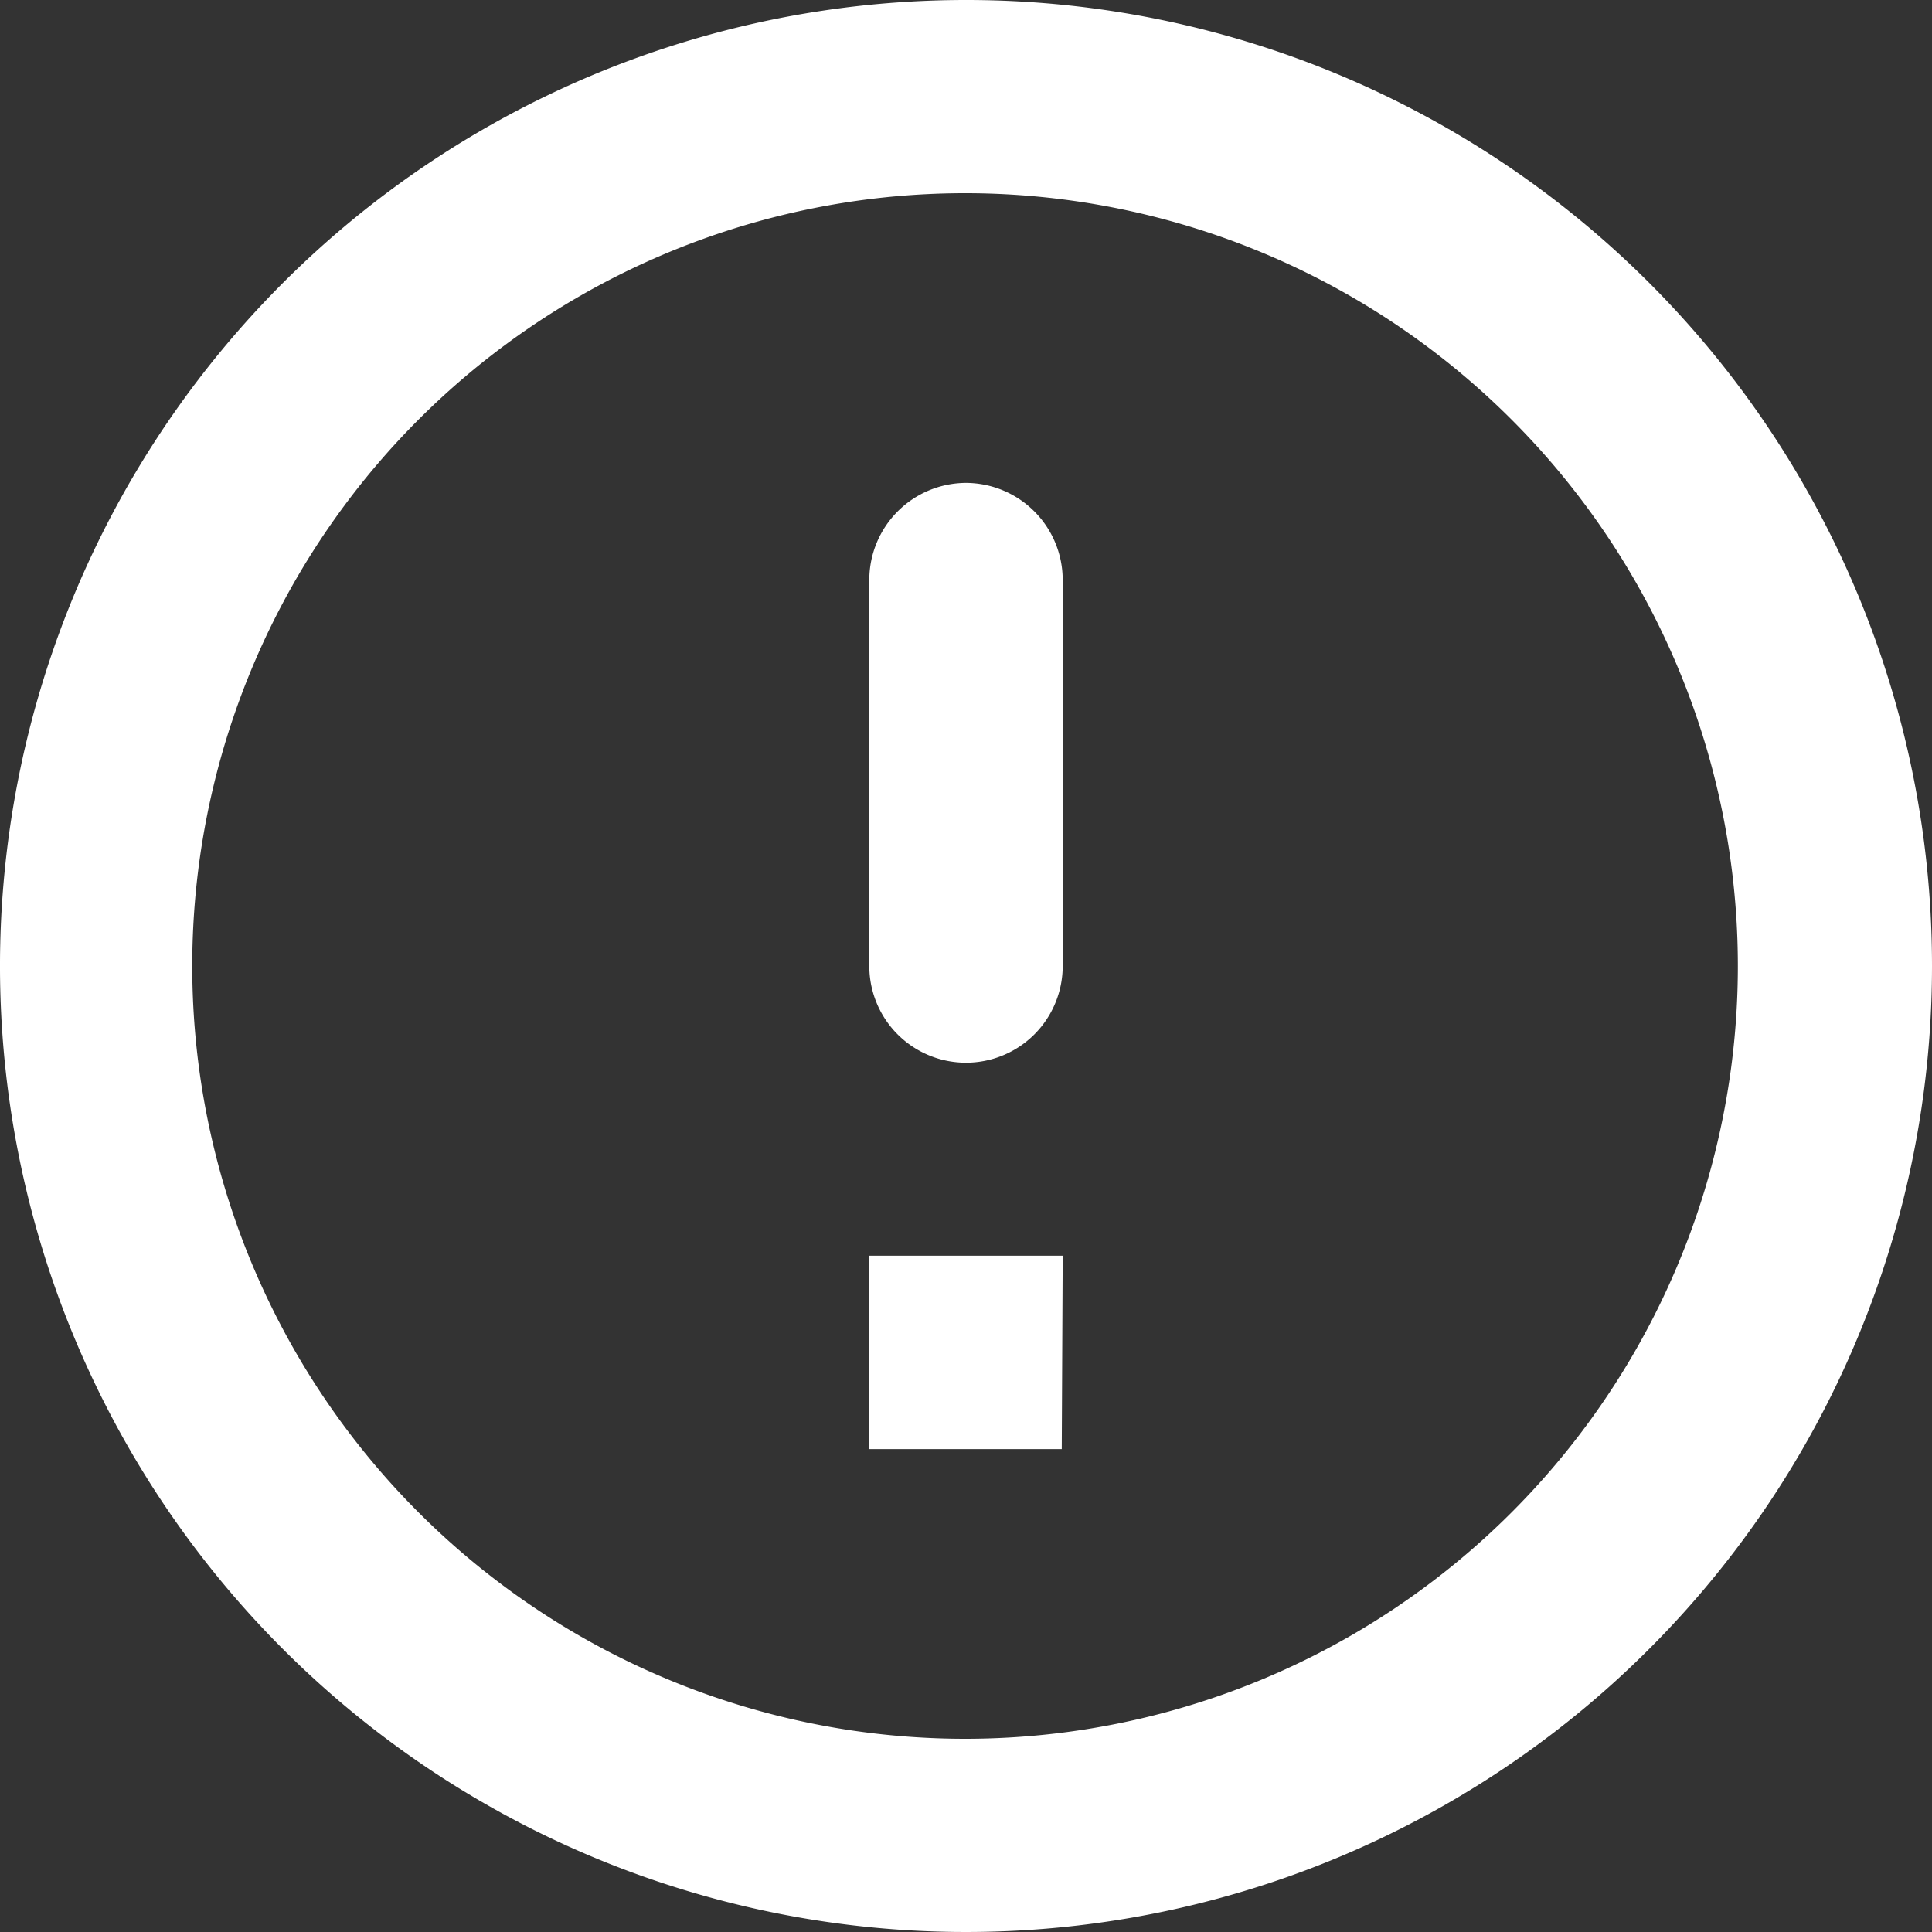
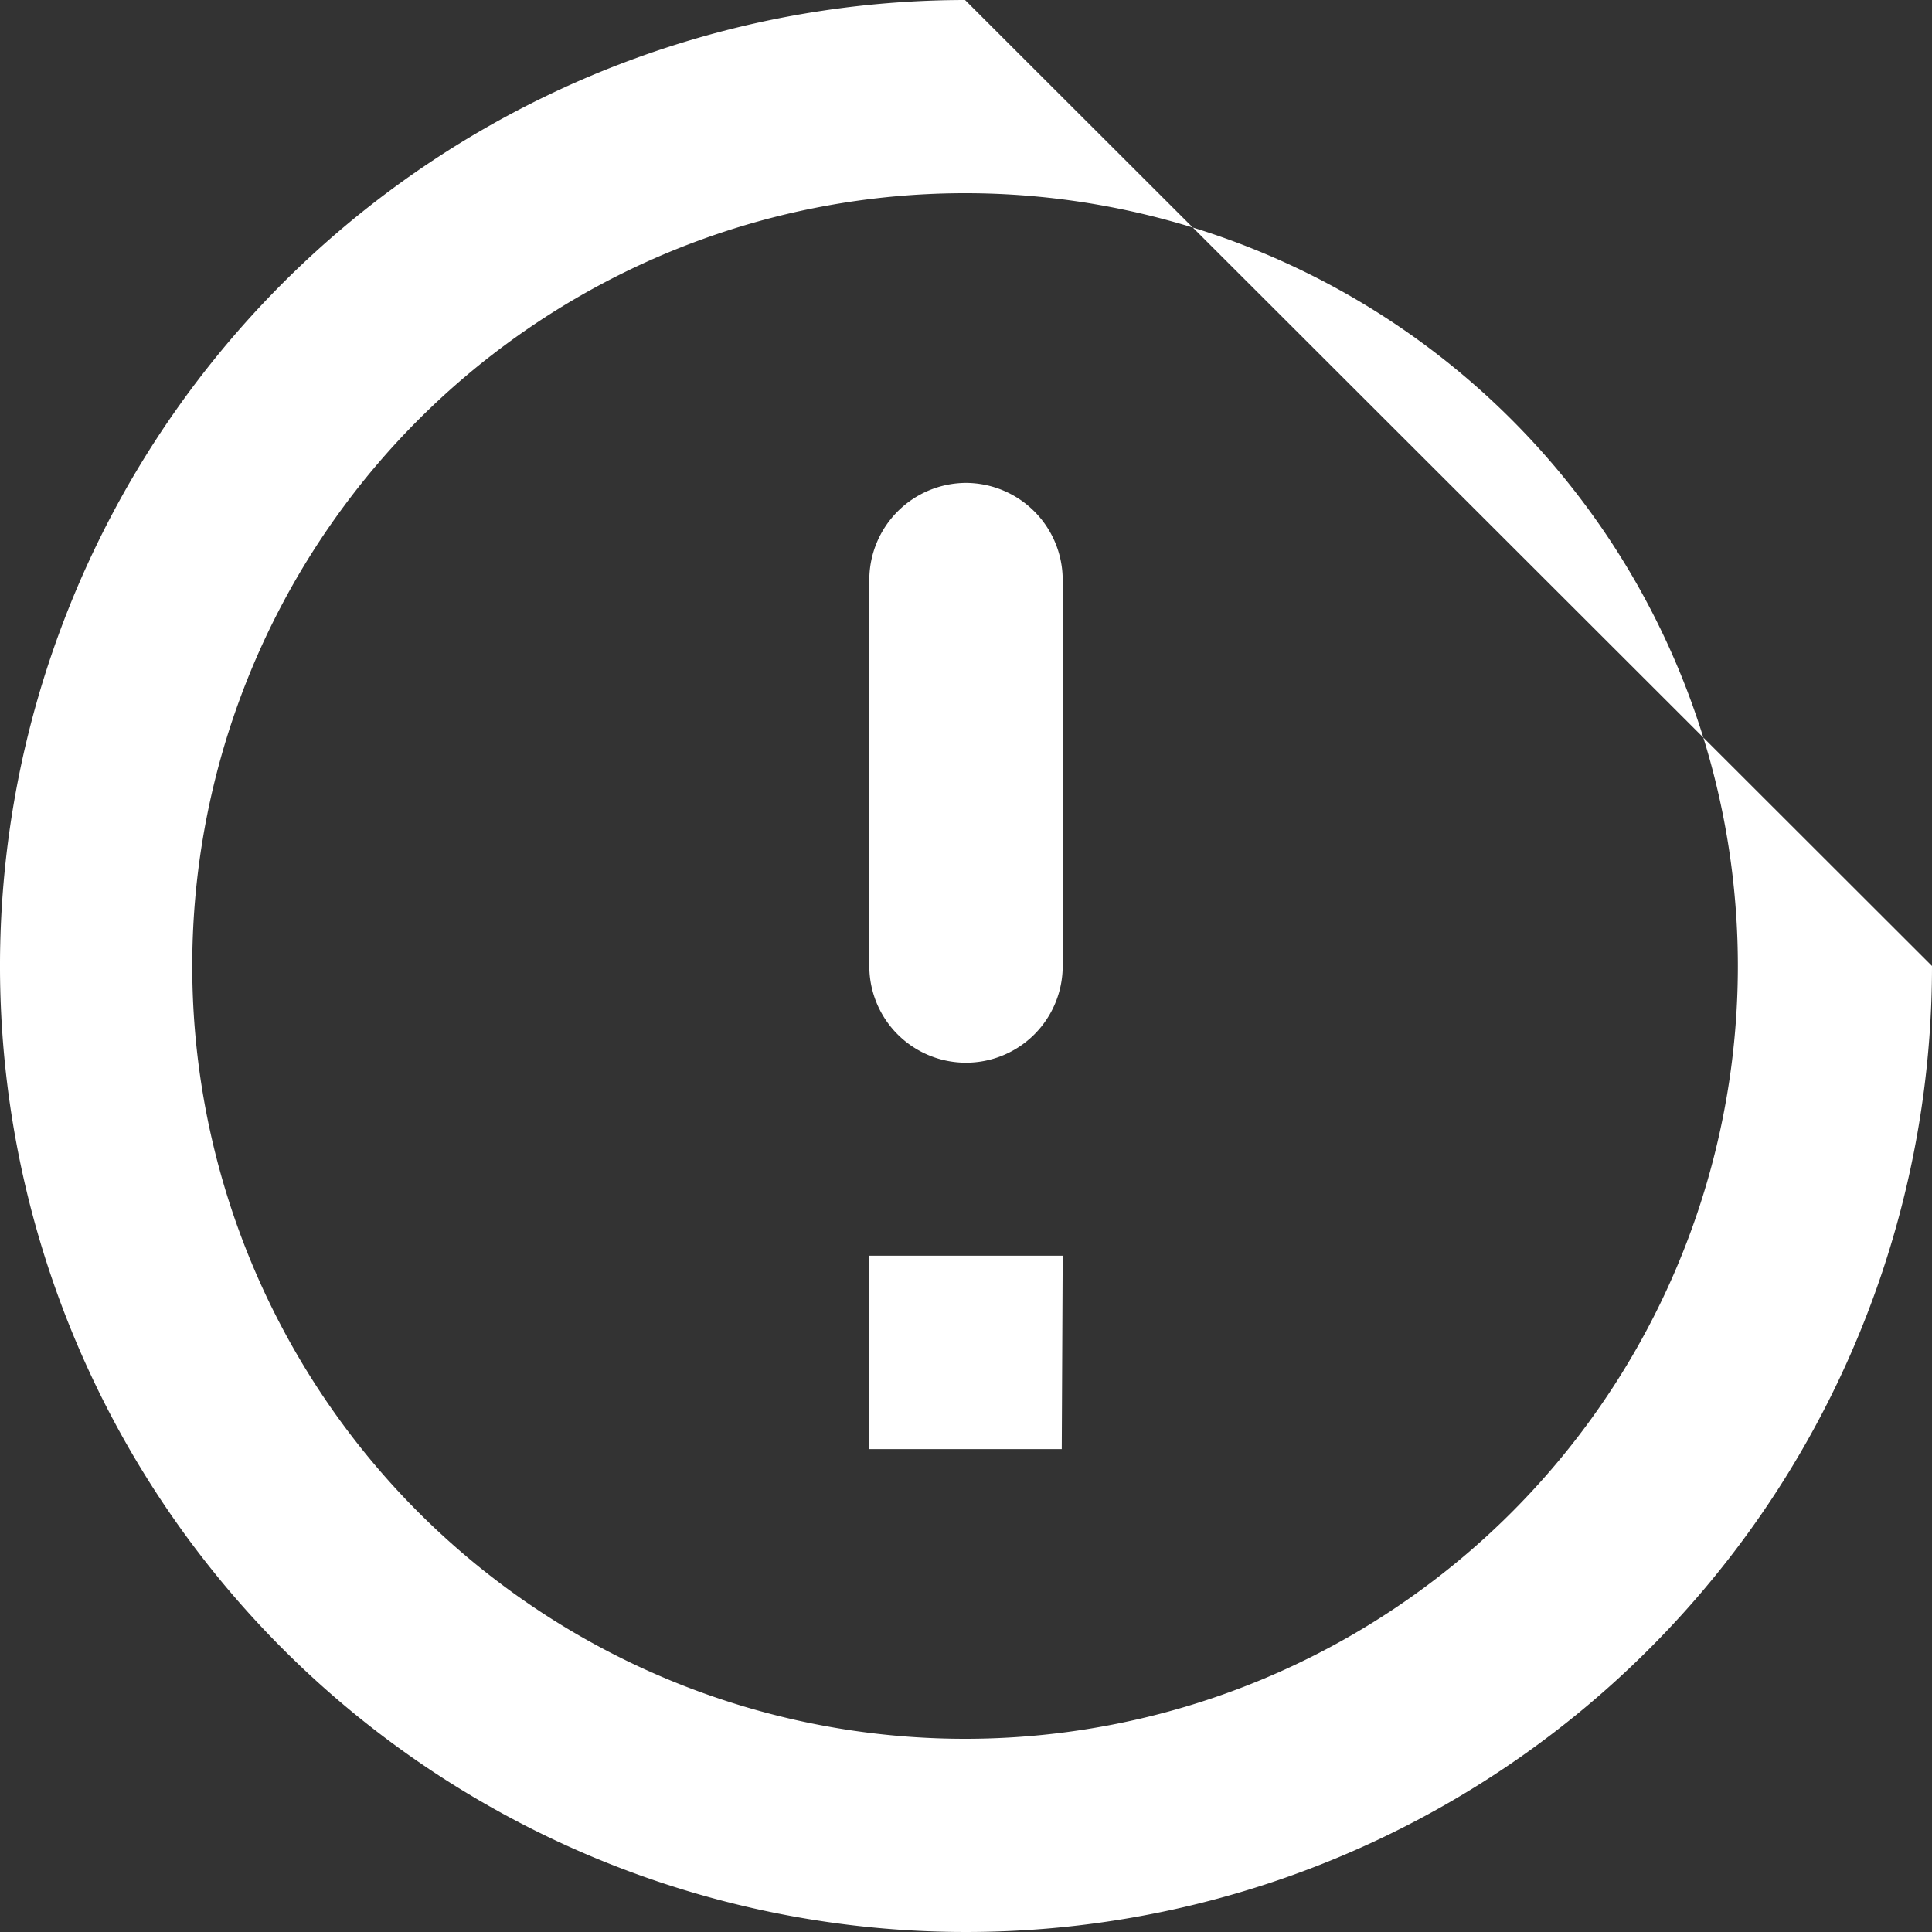
<svg xmlns="http://www.w3.org/2000/svg" viewBox="0 0 102.5 102.5">
  <rect x="0" y="0" width="102.5" height="102.5" fill="#333333" stroke="none" />
  <defs>
    <style>.cls-1{fill:#fff;fill-rule:evenodd;}</style>
  </defs>
  <g id="Layer_2" data-name="Layer 2">
    <g id="Layer_1-2" data-name="Layer 1">
      <g id="_-Round-_-Alert-_-error_outline" data-name="-Round-/-Alert-/-error_outline">
-         <path id="_Icon-Color" data-name="🔹Icon-Color" class="cls-1" d="M51.25,25.62a5.15,5.15,0,0,1,5.13,5.13v20.5a5.13,5.13,0,0,1-10.26,0V30.75A5.15,5.15,0,0,1,51.25,25.62ZM51.2,0a51.25,51.25,0,1,0,51.3,51.25A51.23,51.23,0,0,0,51.2,0Zm0,92.25a41,41,0,1,1,41-41A41,41,0,0,1,51.25,92.25Zm5.13-15.37H46.12V66.62H56.38Z" />
+         <path id="_Icon-Color" data-name="🔹Icon-Color" class="cls-1" d="M51.25,25.62a5.15,5.15,0,0,1,5.13,5.13v20.5a5.13,5.13,0,0,1-10.26,0V30.75A5.15,5.15,0,0,1,51.25,25.62ZM51.2,0a51.25,51.25,0,1,0,51.3,51.25Zm0,92.25a41,41,0,1,1,41-41A41,41,0,0,1,51.25,92.25Zm5.13-15.37H46.12V66.62H56.38Z" />
      </g>
    </g>
  </g>
</svg>